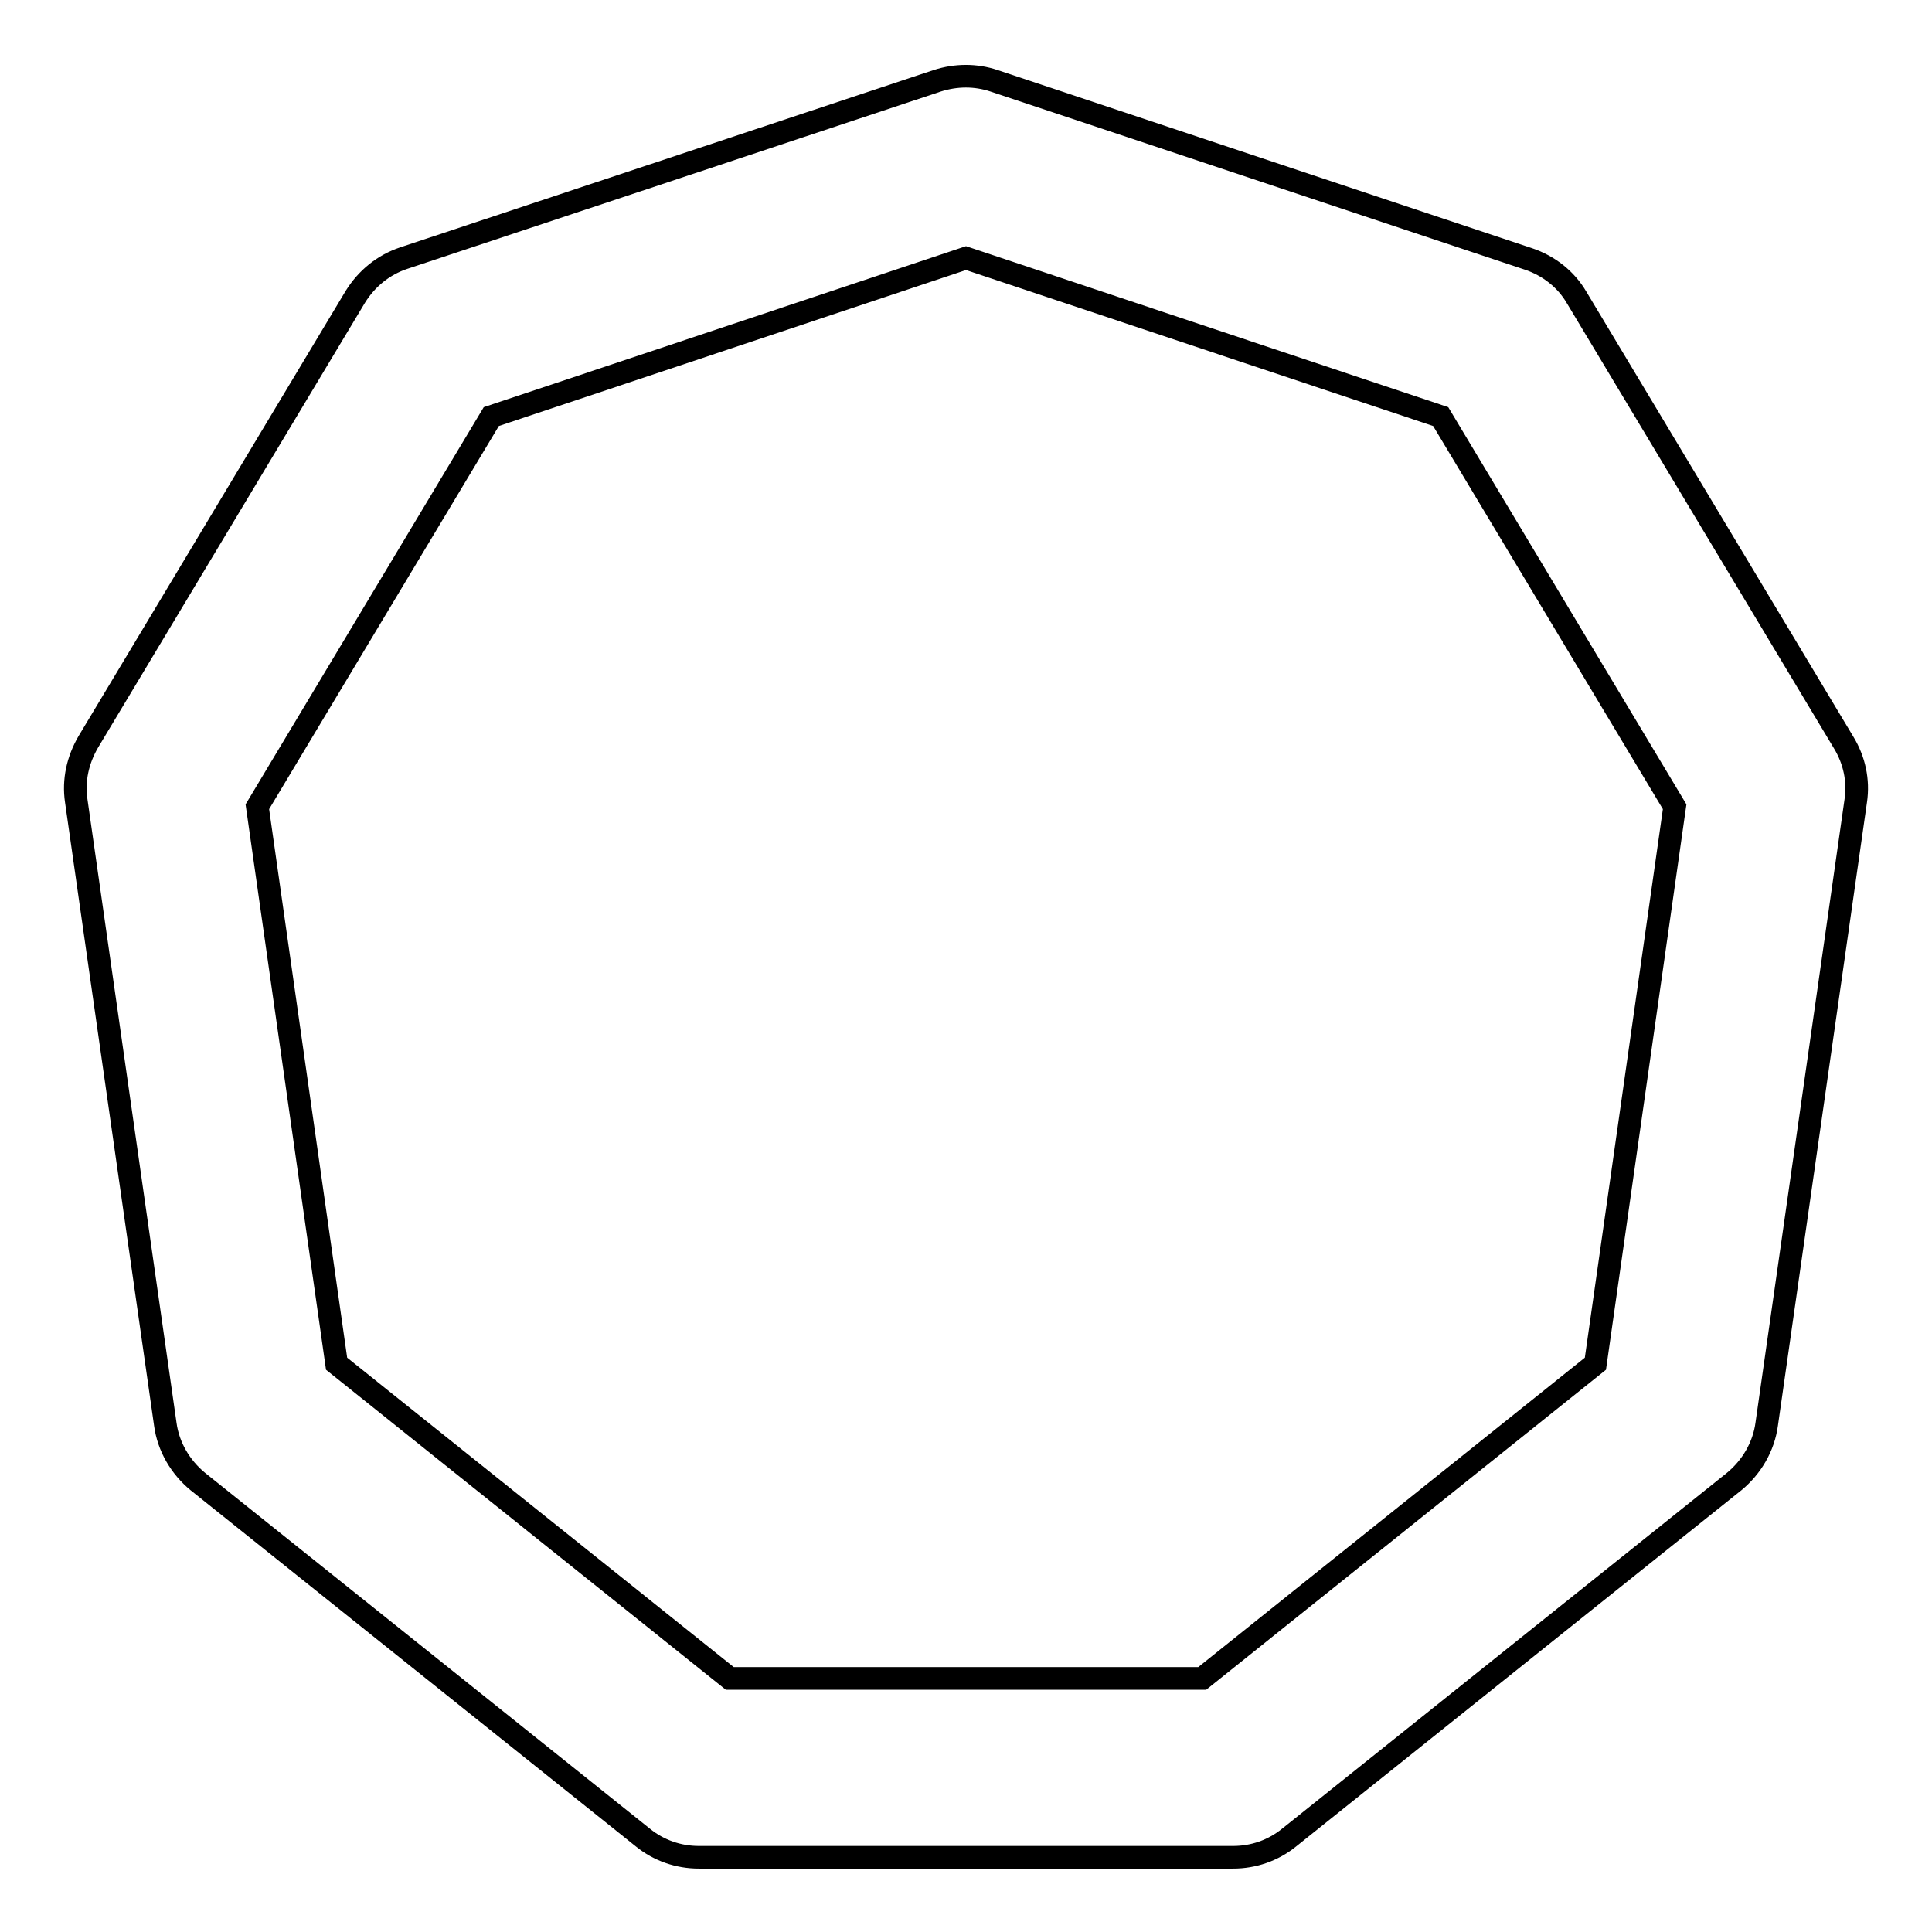
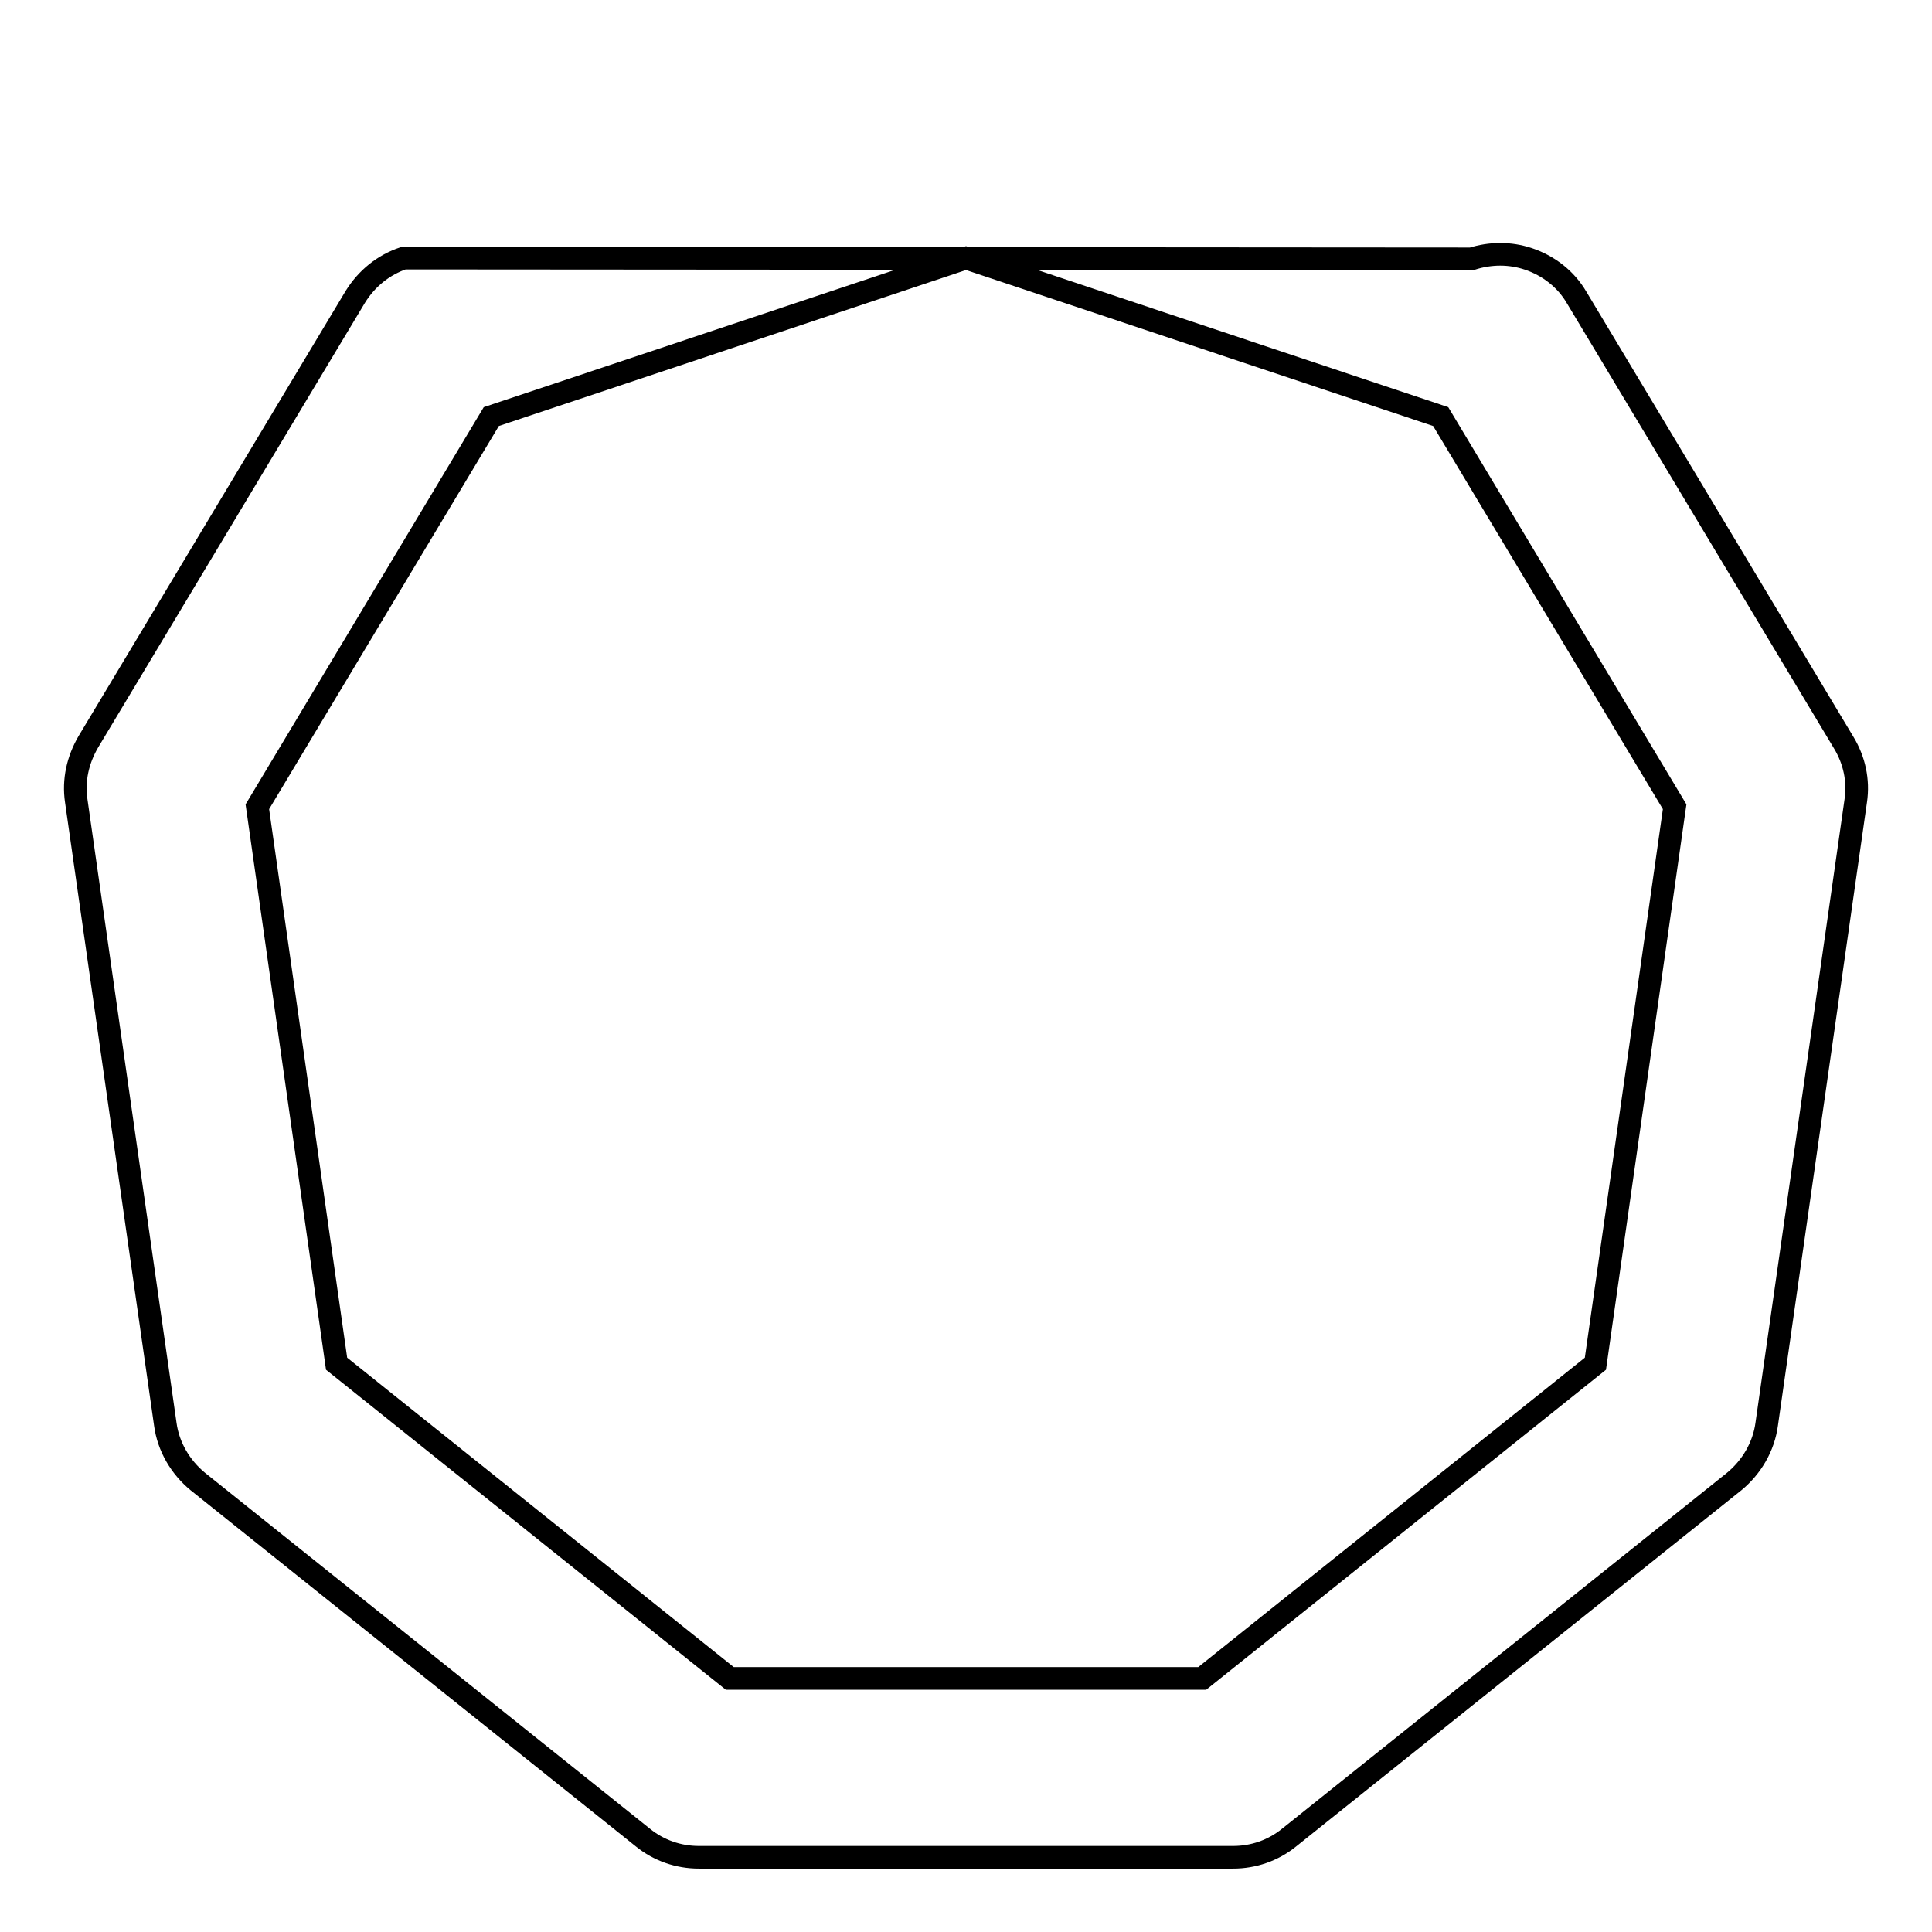
<svg xmlns="http://www.w3.org/2000/svg" version="1.1" x="0px" y="0px" viewBox="0 0 256 256" enable-background="new 0 0 256 256" xml:space="preserve">
  <g>
-     <path stroke-width="3" fill-opacity="0" stroke="#000000" d="M10.1,106.1l11.8,82.6c0.4,3,2,5.7,4.3,7.6l59,47.2c2.1,1.7,4.7,2.6,7.4,2.6h70.8c2.7,0,5.3-0.9,7.4-2.6 l59-47.2c2.3-1.9,3.9-4.6,4.3-7.6l11.8-82.6c0.4-2.7-0.2-5.4-1.6-7.7l-35.4-59c-1.4-2.4-3.7-4.2-6.4-5.1l-70.8-23.6 c-2.4-0.8-5-0.8-7.5,0L53.5,34.2c-2.7,0.9-4.9,2.7-6.4,5.1l-35.4,59C10.3,100.7,9.7,103.4,10.1,106.1z M65.1,55.2l62.9-21l62.9,21 l31,51.7l-10.5,73.8l-52.1,41.7H96.7l-52.1-41.7l-10.5-73.8L65.1,55.2z" />
+     <path stroke-width="3" fill-opacity="0" stroke="#000000" d="M10.1,106.1l11.8,82.6c0.4,3,2,5.7,4.3,7.6l59,47.2c2.1,1.7,4.7,2.6,7.4,2.6h70.8c2.7,0,5.3-0.9,7.4-2.6 l59-47.2c2.3-1.9,3.9-4.6,4.3-7.6l11.8-82.6c0.4-2.7-0.2-5.4-1.6-7.7l-35.4-59c-1.4-2.4-3.7-4.2-6.4-5.1c-2.4-0.8-5-0.8-7.5,0L53.5,34.2c-2.7,0.9-4.9,2.7-6.4,5.1l-35.4,59C10.3,100.7,9.7,103.4,10.1,106.1z M65.1,55.2l62.9-21l62.9,21 l31,51.7l-10.5,73.8l-52.1,41.7H96.7l-52.1-41.7l-10.5-73.8L65.1,55.2z" />
  </g>
</svg>